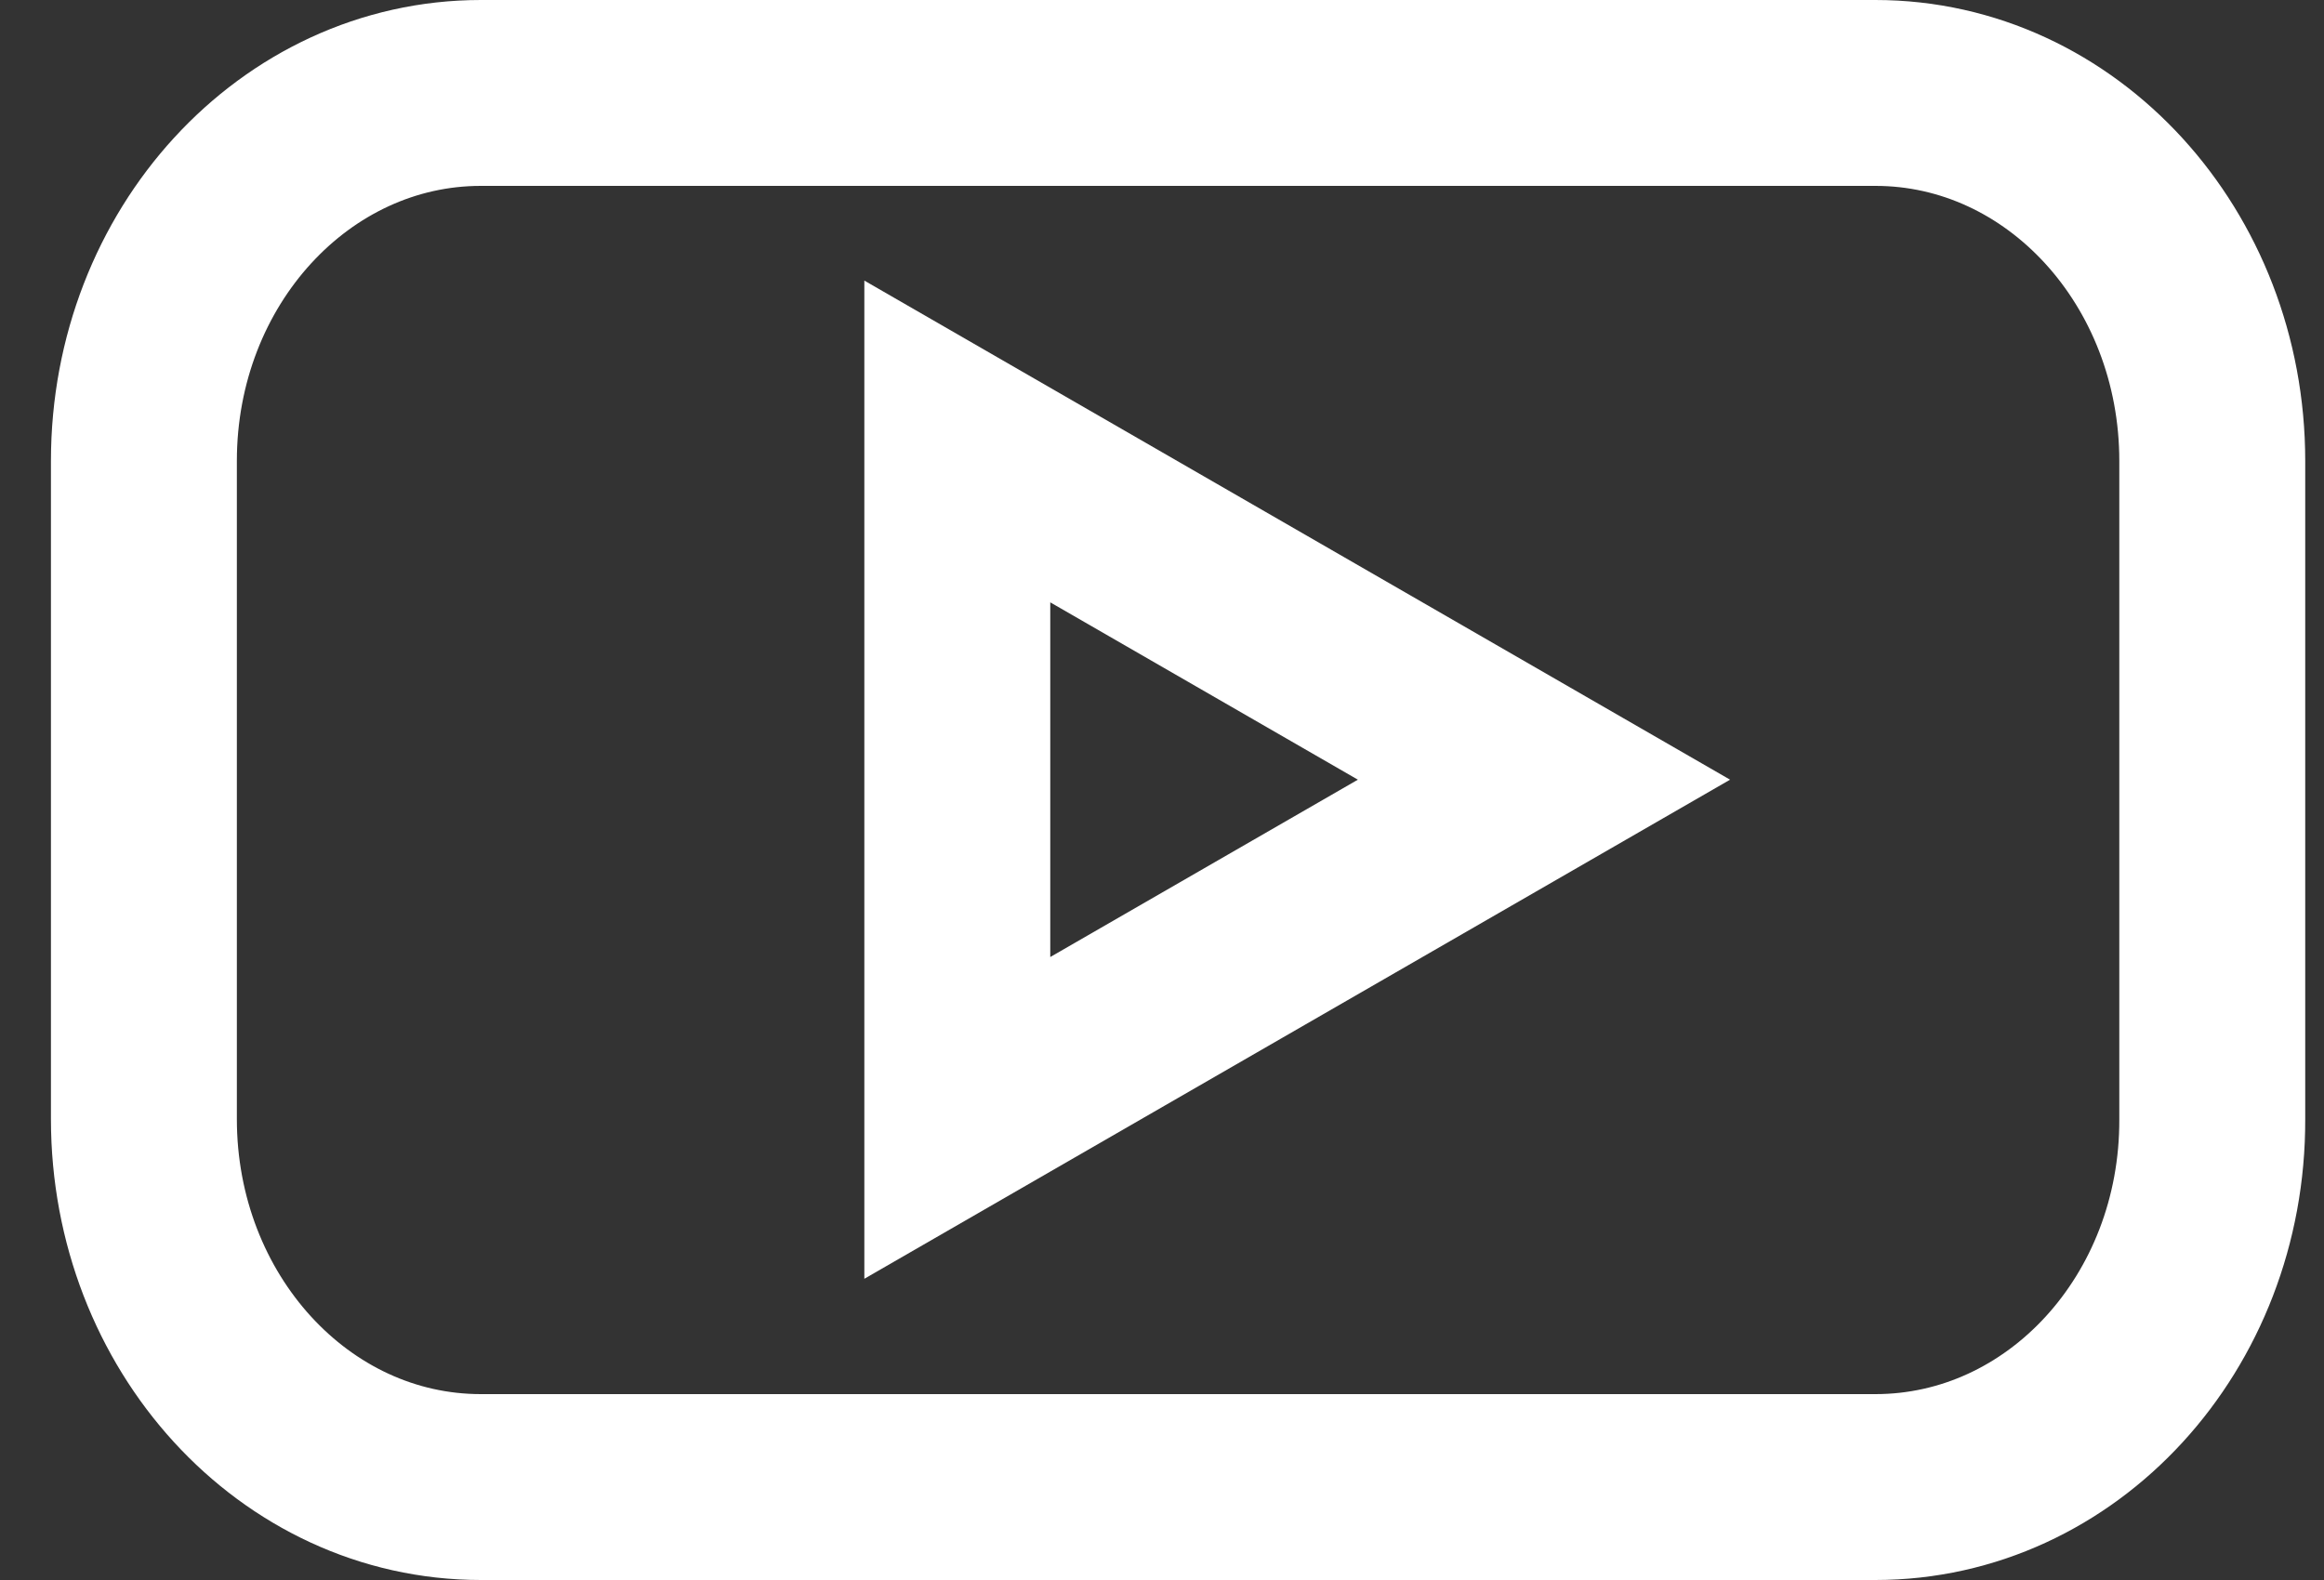
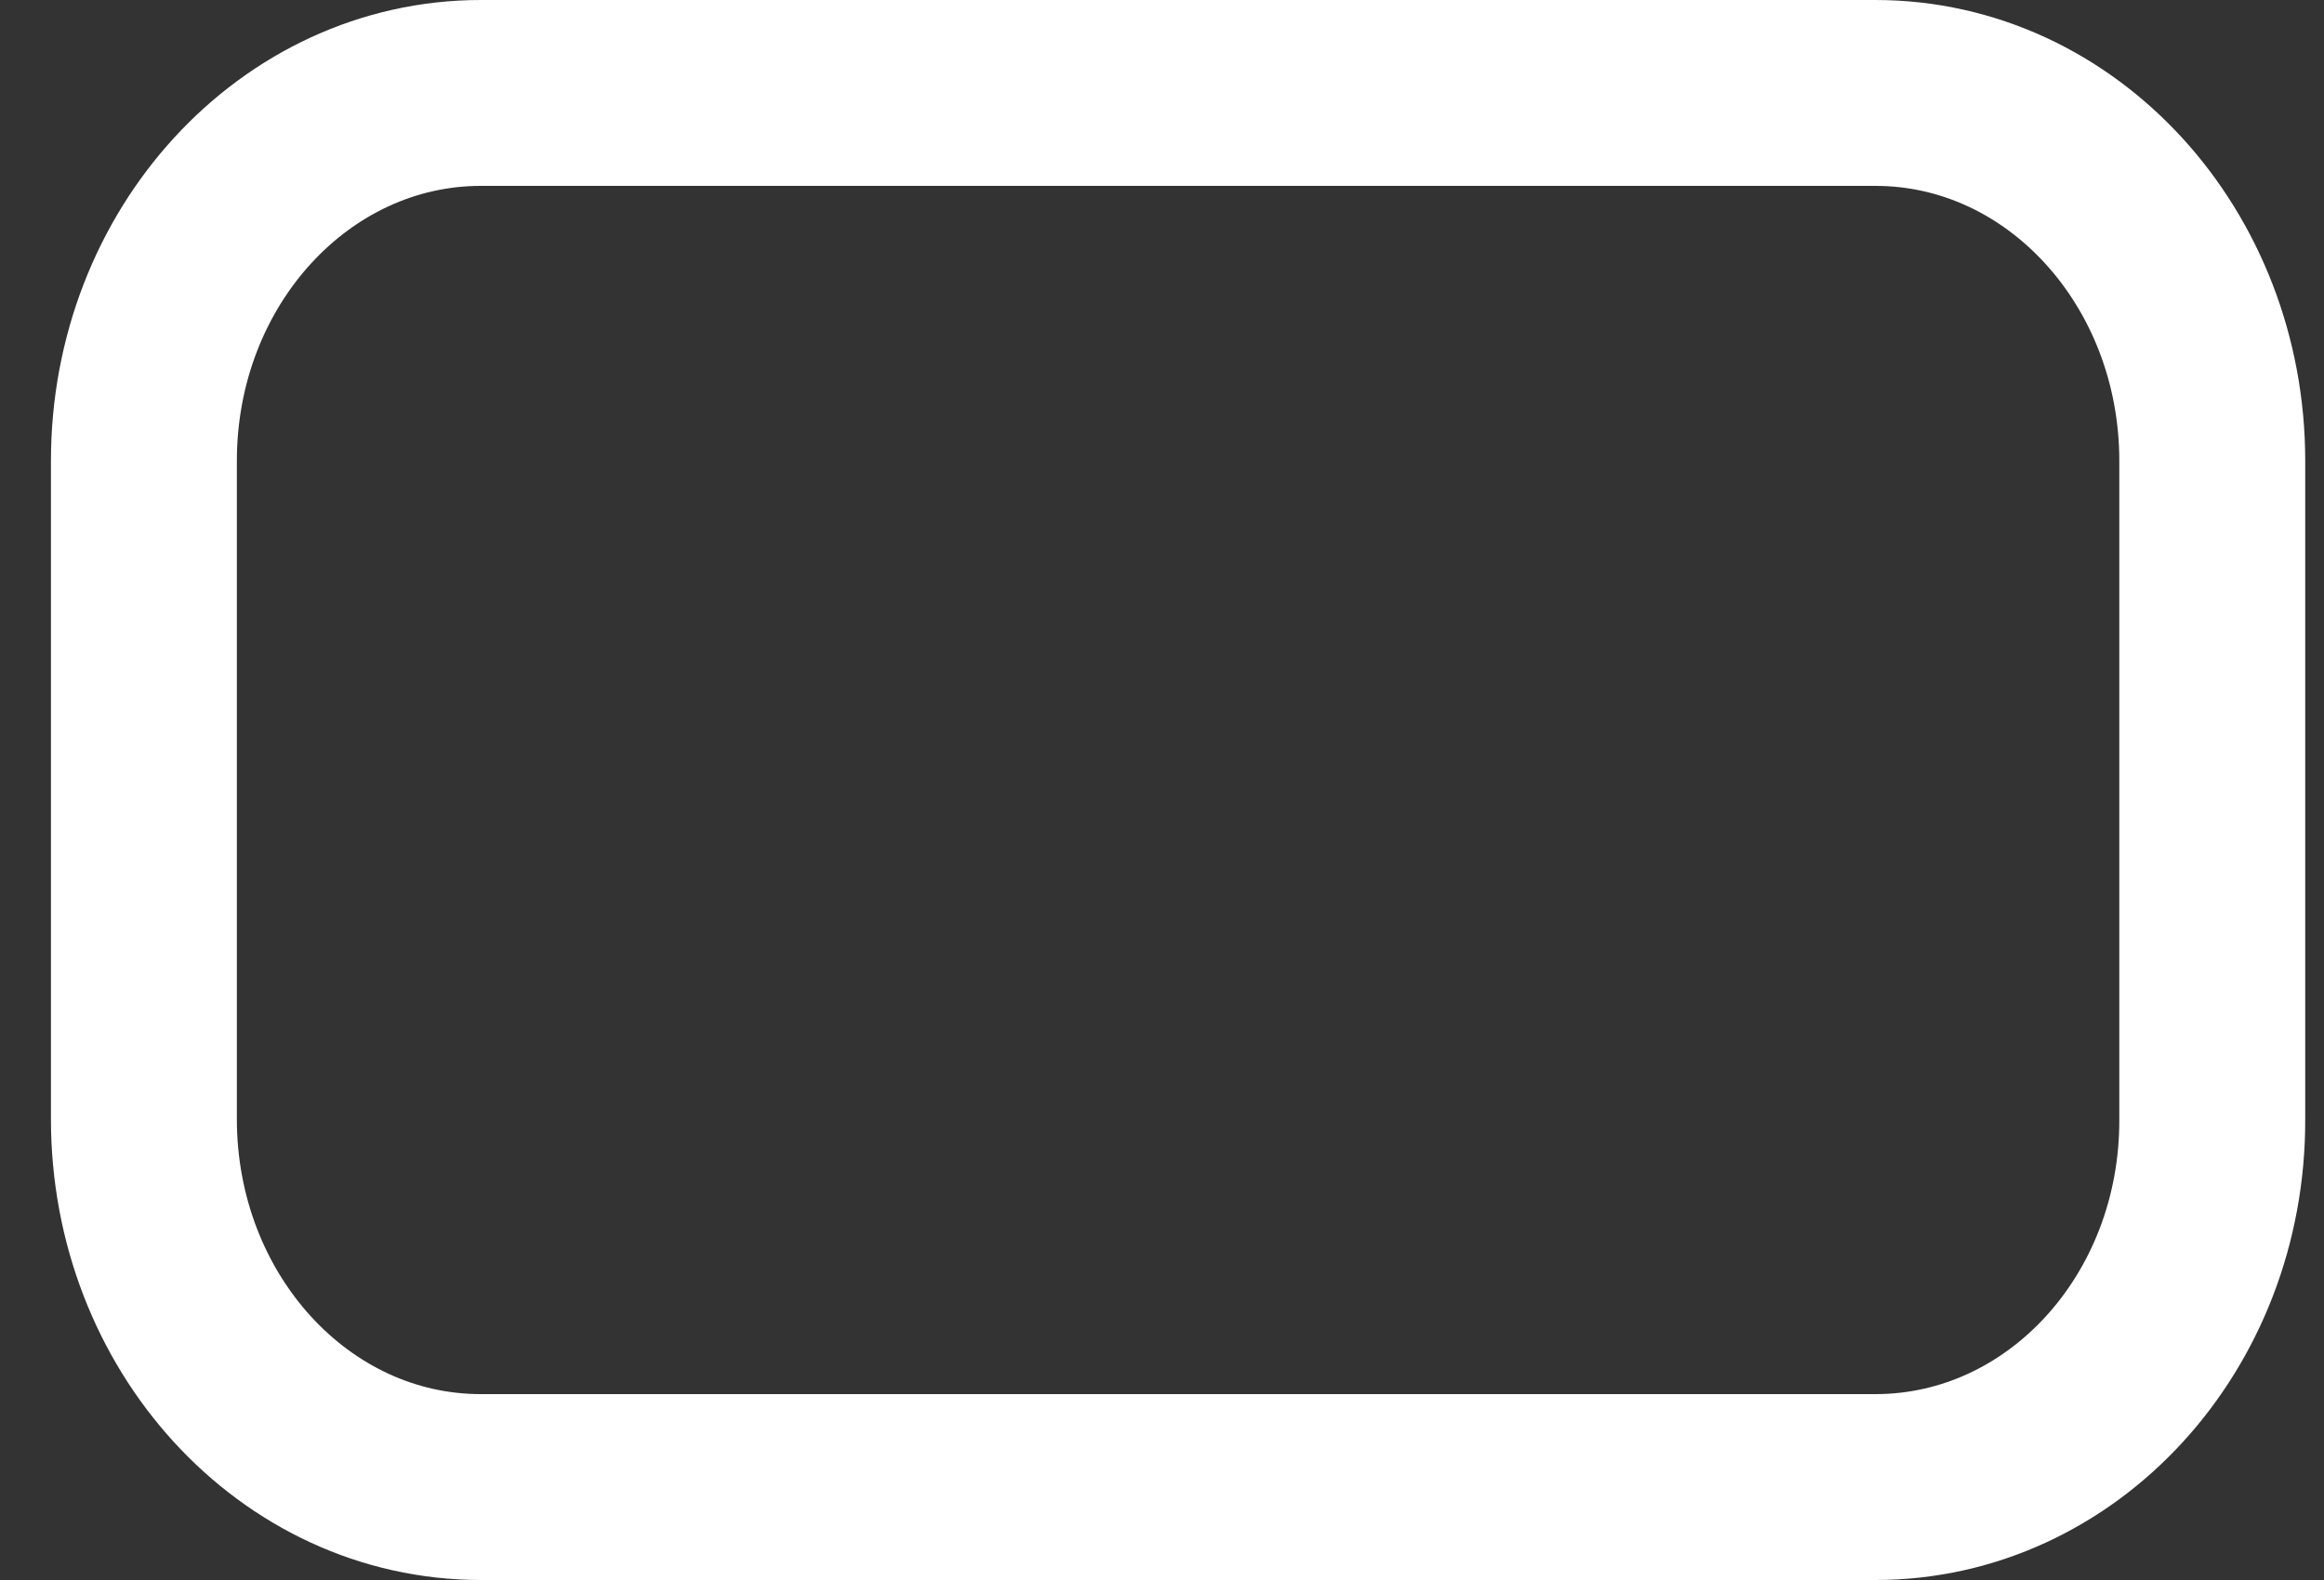
<svg xmlns="http://www.w3.org/2000/svg" width="25" height="17" viewBox="0 0 25 17" fill="none">
  <rect x="0" y="0" width="25" height="17" fill="#333333" stroke="none" />
  <g id="YouTube">
    <path id="Vector" d="M20.174 16H5.173C3.165 16 1.548 14.225 1.548 12.041V4.959C1.548 2.766 3.174 1 5.173 1H20.174C22.181 1 23.798 2.775 23.798 4.959V12.041C23.806 14.234 22.181 16 20.174 16Z" stroke="white" stroke-width="2" />
-     <path id="Vector_2" d="M16.609 8.389L10.298 4.75V12.028L16.609 8.389Z" stroke="white" stroke-width="2" />
  </g>
</svg>